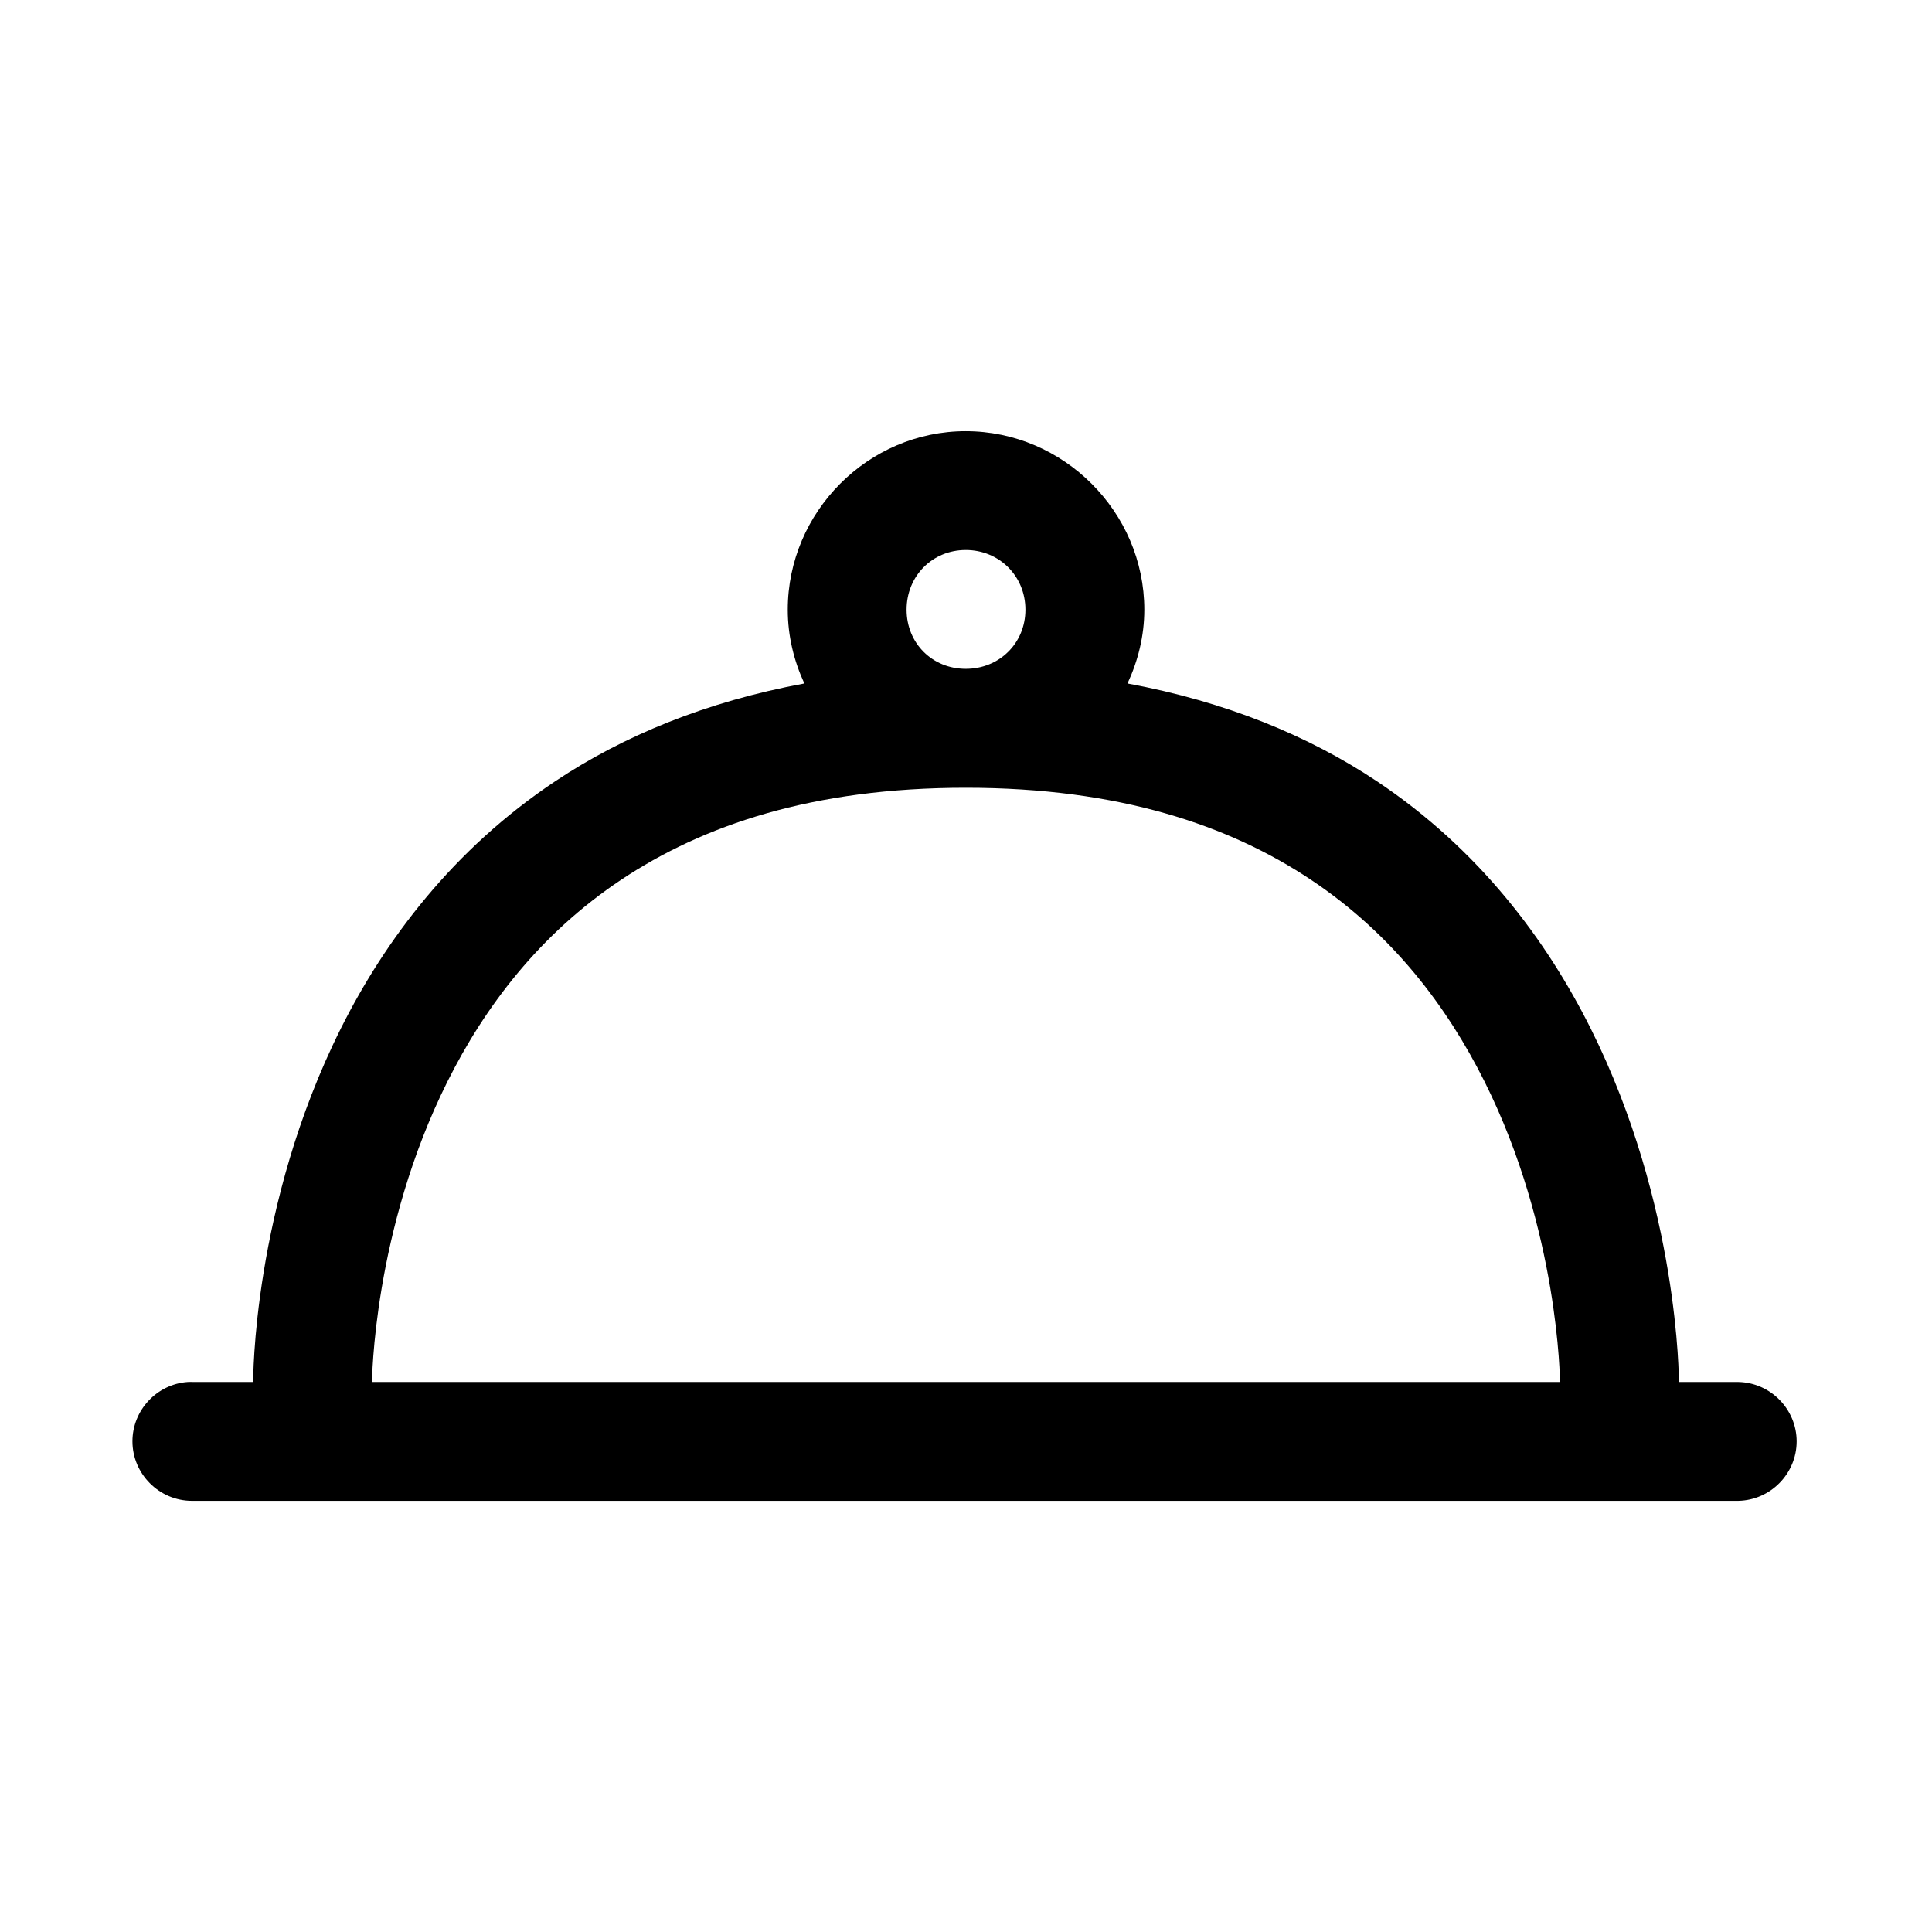
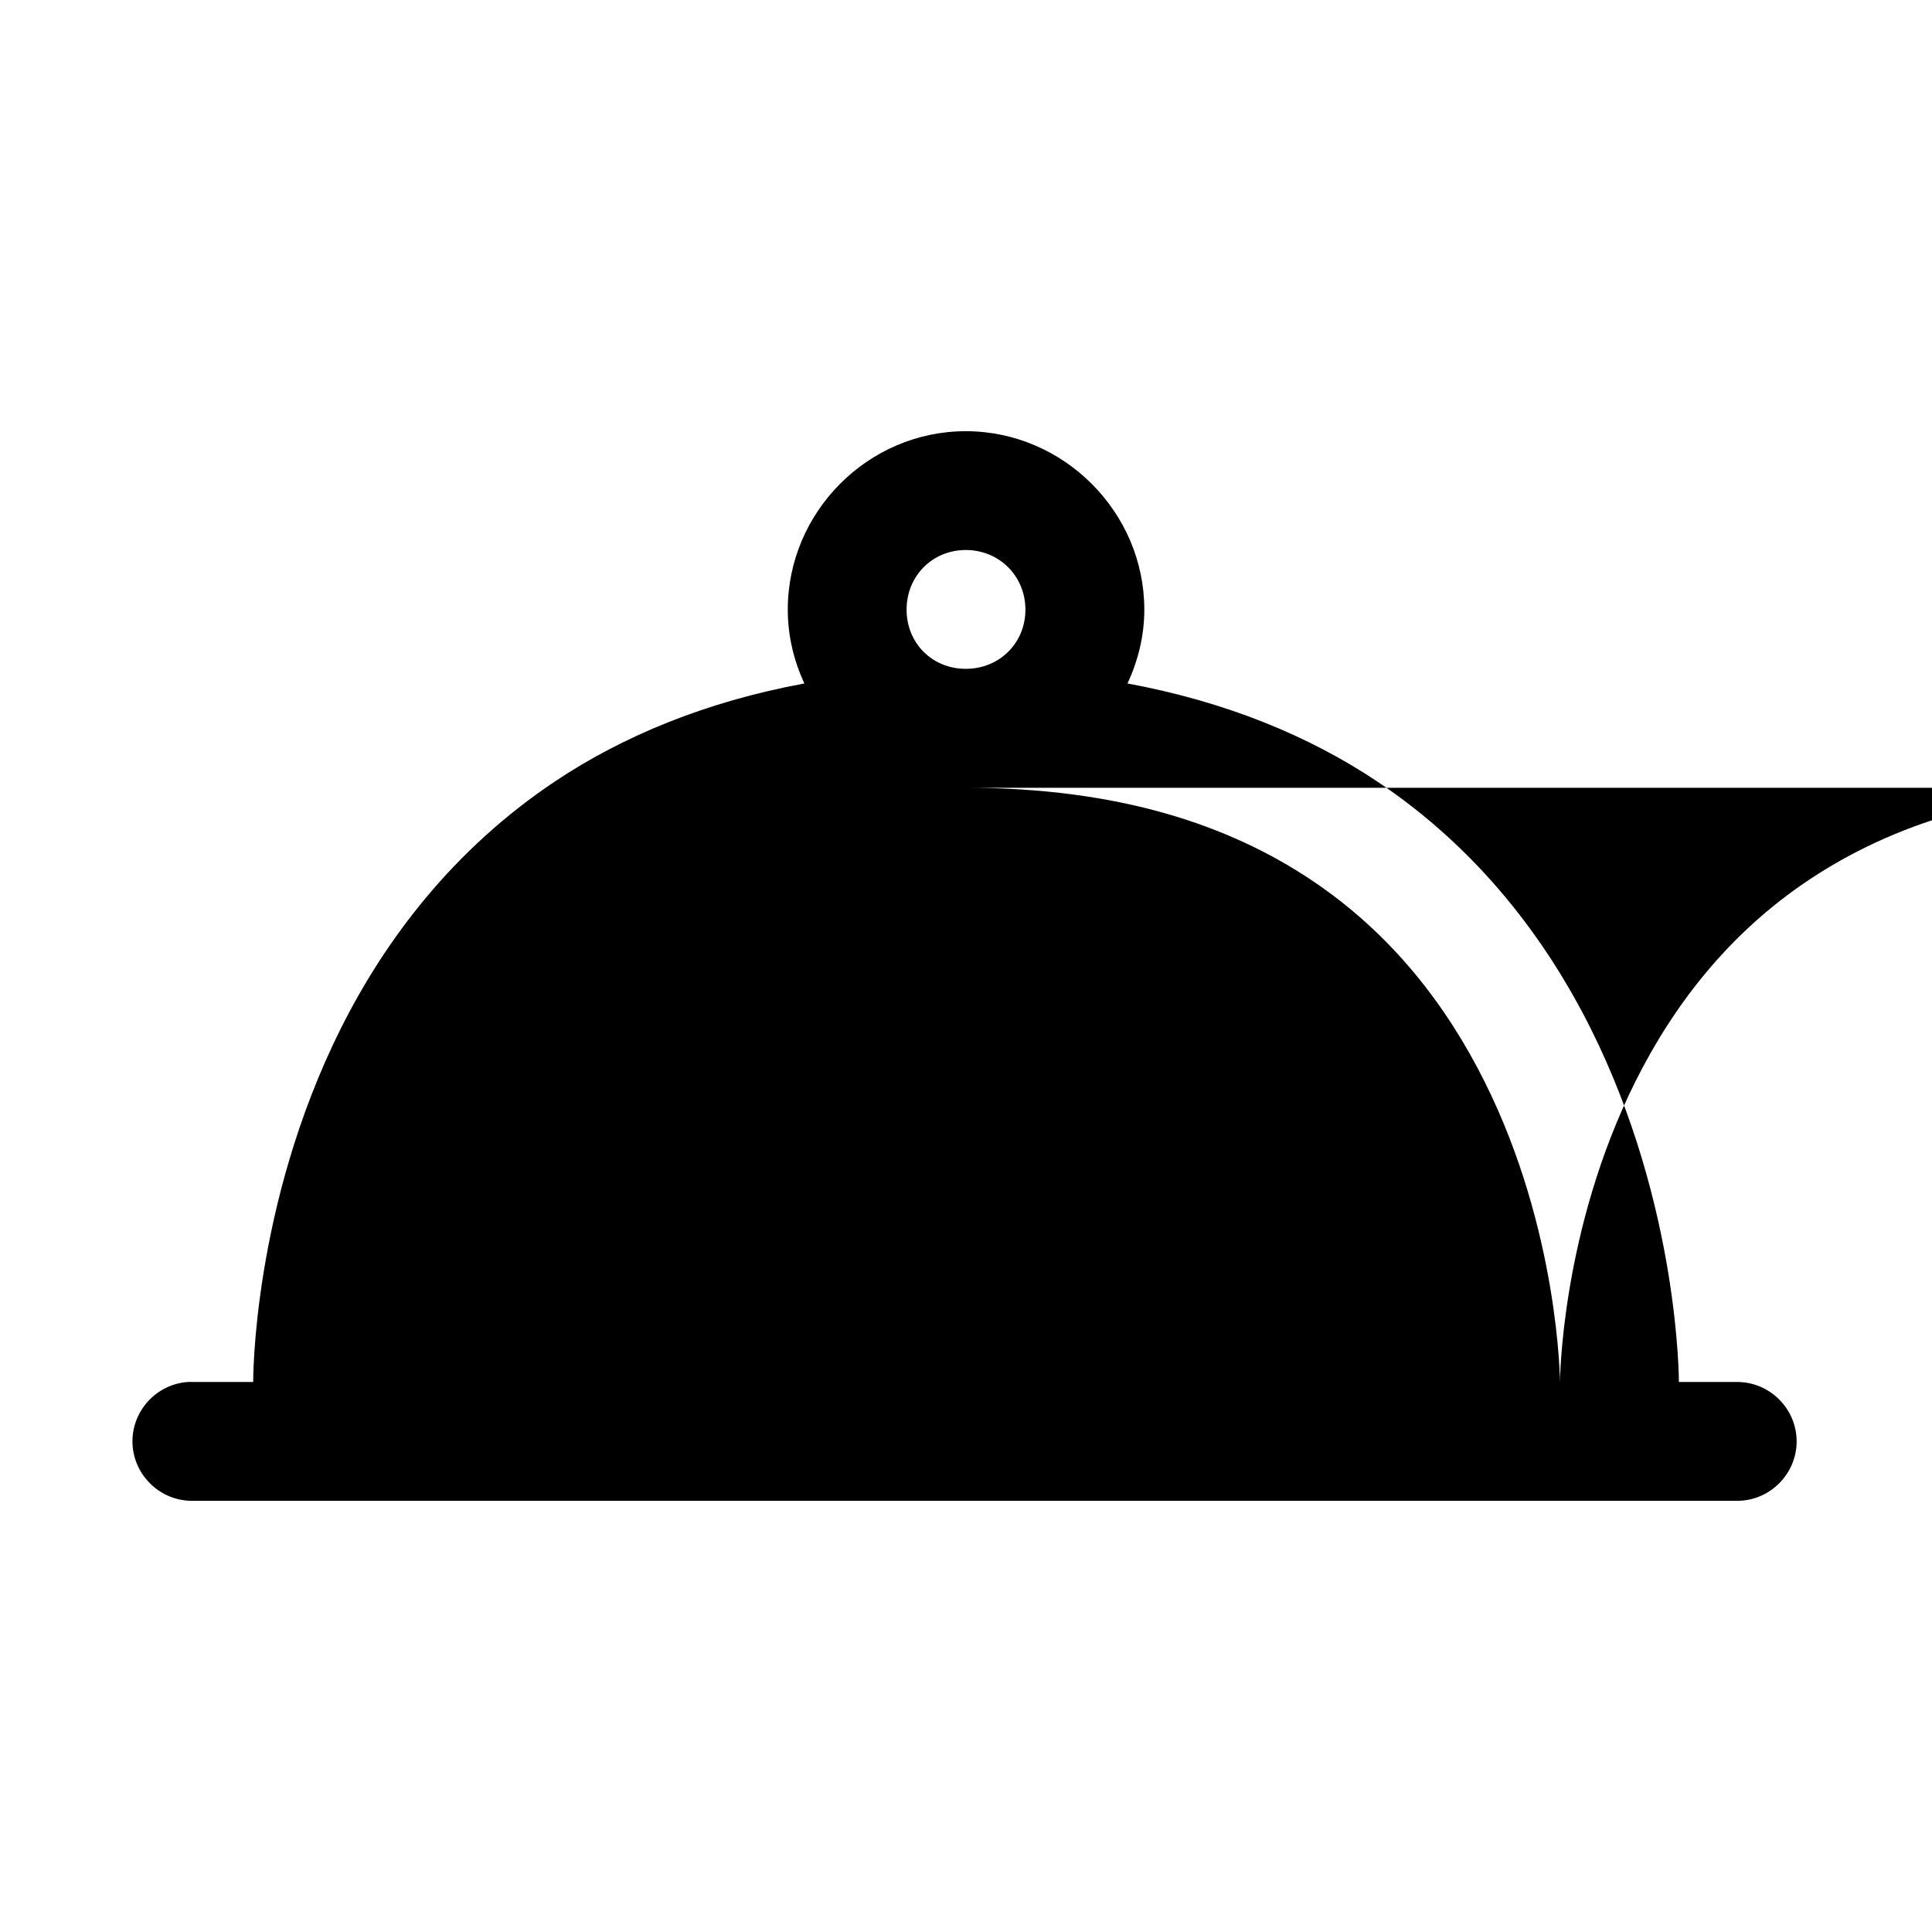
<svg xmlns="http://www.w3.org/2000/svg" fill="#000000" width="800px" height="800px" version="1.1" viewBox="144 144 512 512">
-   <path d="m399.94 258.27c-25.898 0-47.172 21.398-47.172 47.297 0 6.981 1.629 13.57 4.394 19.559-26.094 4.824-48.023 13.918-65.984 25.887-27.039 18.031-45.094 42.035-56.859 65.559-23.527 47.051-23.219 93.668-23.219 93.668h-15.832c-0.504-0.023-1.004-0.023-1.508 0-8.211 0.574-14.66 7.496-14.66 15.727 0 8.648 7.121 15.766 15.766 15.766 0.137 0 0.27-0.004 0.402-0.004h409.46c8.508-0.191 15.402-7.238 15.402-15.746 0-8.504-6.894-15.555-15.402-15.742h-15.805s0.156-46.617-23.367-93.668c-11.766-23.523-29.664-47.527-56.707-65.559-17.949-11.965-39.934-21.062-66.051-25.887 2.785-5.992 4.457-12.574 4.457-19.559 0-25.898-21.426-47.297-47.32-47.297zm0 31.488c8.883 0 15.805 6.922 15.805 15.809 0 8.883-6.922 15.68-15.805 15.68s-15.684-6.797-15.684-15.68c0-8.887 6.801-15.809 15.684-15.809zm0 63.008c40.672 0 69.812 9.941 91.48 24.387 21.668 14.441 36.117 33.703 46 53.473 19.773 39.539 19.988 79.613 19.988 79.613h-314.82s0.219-40.074 19.988-79.613c9.883-19.77 24.363-39.031 46.027-53.473 21.672-14.445 50.66-24.387 91.332-24.387z" fill-rule="evenodd" />
+   <path d="m399.94 258.27c-25.898 0-47.172 21.398-47.172 47.297 0 6.981 1.629 13.57 4.394 19.559-26.094 4.824-48.023 13.918-65.984 25.887-27.039 18.031-45.094 42.035-56.859 65.559-23.527 47.051-23.219 93.668-23.219 93.668h-15.832c-0.504-0.023-1.004-0.023-1.508 0-8.211 0.574-14.66 7.496-14.66 15.727 0 8.648 7.121 15.766 15.766 15.766 0.137 0 0.27-0.004 0.402-0.004h409.46c8.508-0.191 15.402-7.238 15.402-15.746 0-8.504-6.894-15.555-15.402-15.742h-15.805s0.156-46.617-23.367-93.668c-11.766-23.523-29.664-47.527-56.707-65.559-17.949-11.965-39.934-21.062-66.051-25.887 2.785-5.992 4.457-12.574 4.457-19.559 0-25.898-21.426-47.297-47.32-47.297zm0 31.488c8.883 0 15.805 6.922 15.805 15.809 0 8.883-6.922 15.68-15.805 15.68s-15.684-6.797-15.684-15.68c0-8.887 6.801-15.809 15.684-15.809zm0 63.008c40.672 0 69.812 9.941 91.48 24.387 21.668 14.441 36.117 33.703 46 53.473 19.773 39.539 19.988 79.613 19.988 79.613s0.219-40.074 19.988-79.613c9.883-19.77 24.363-39.031 46.027-53.473 21.672-14.445 50.66-24.387 91.332-24.387z" fill-rule="evenodd" />
</svg>